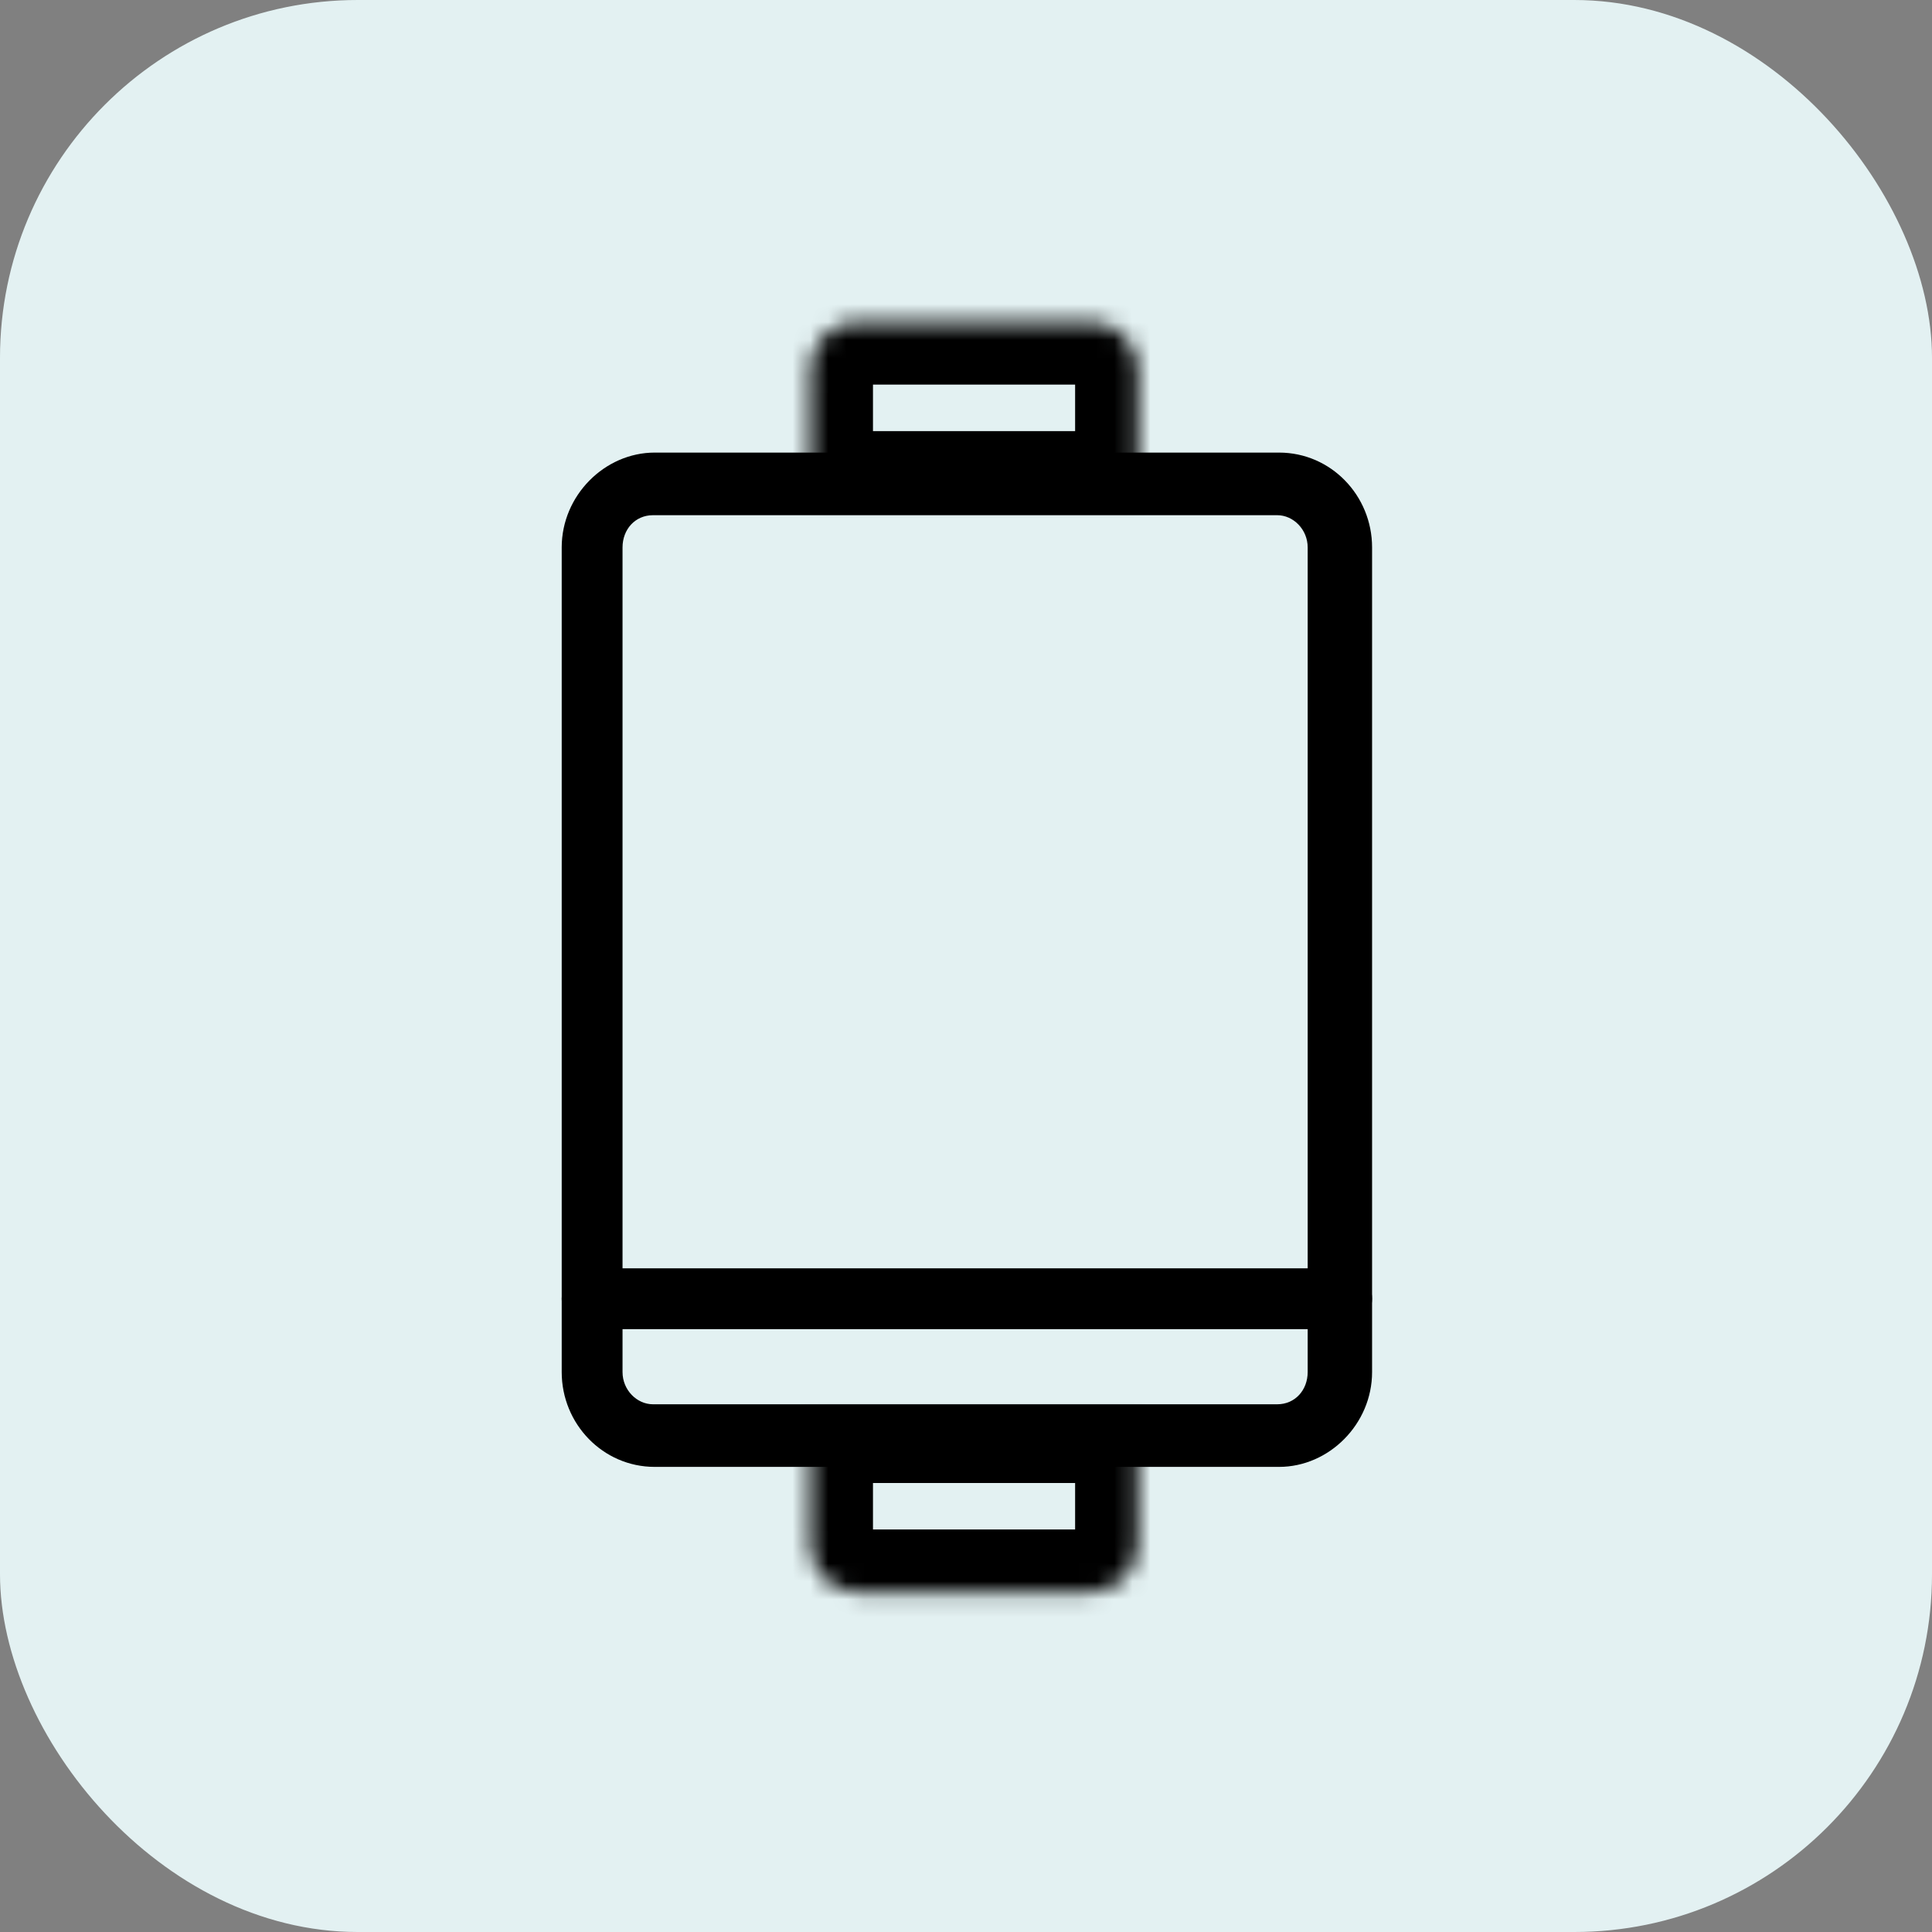
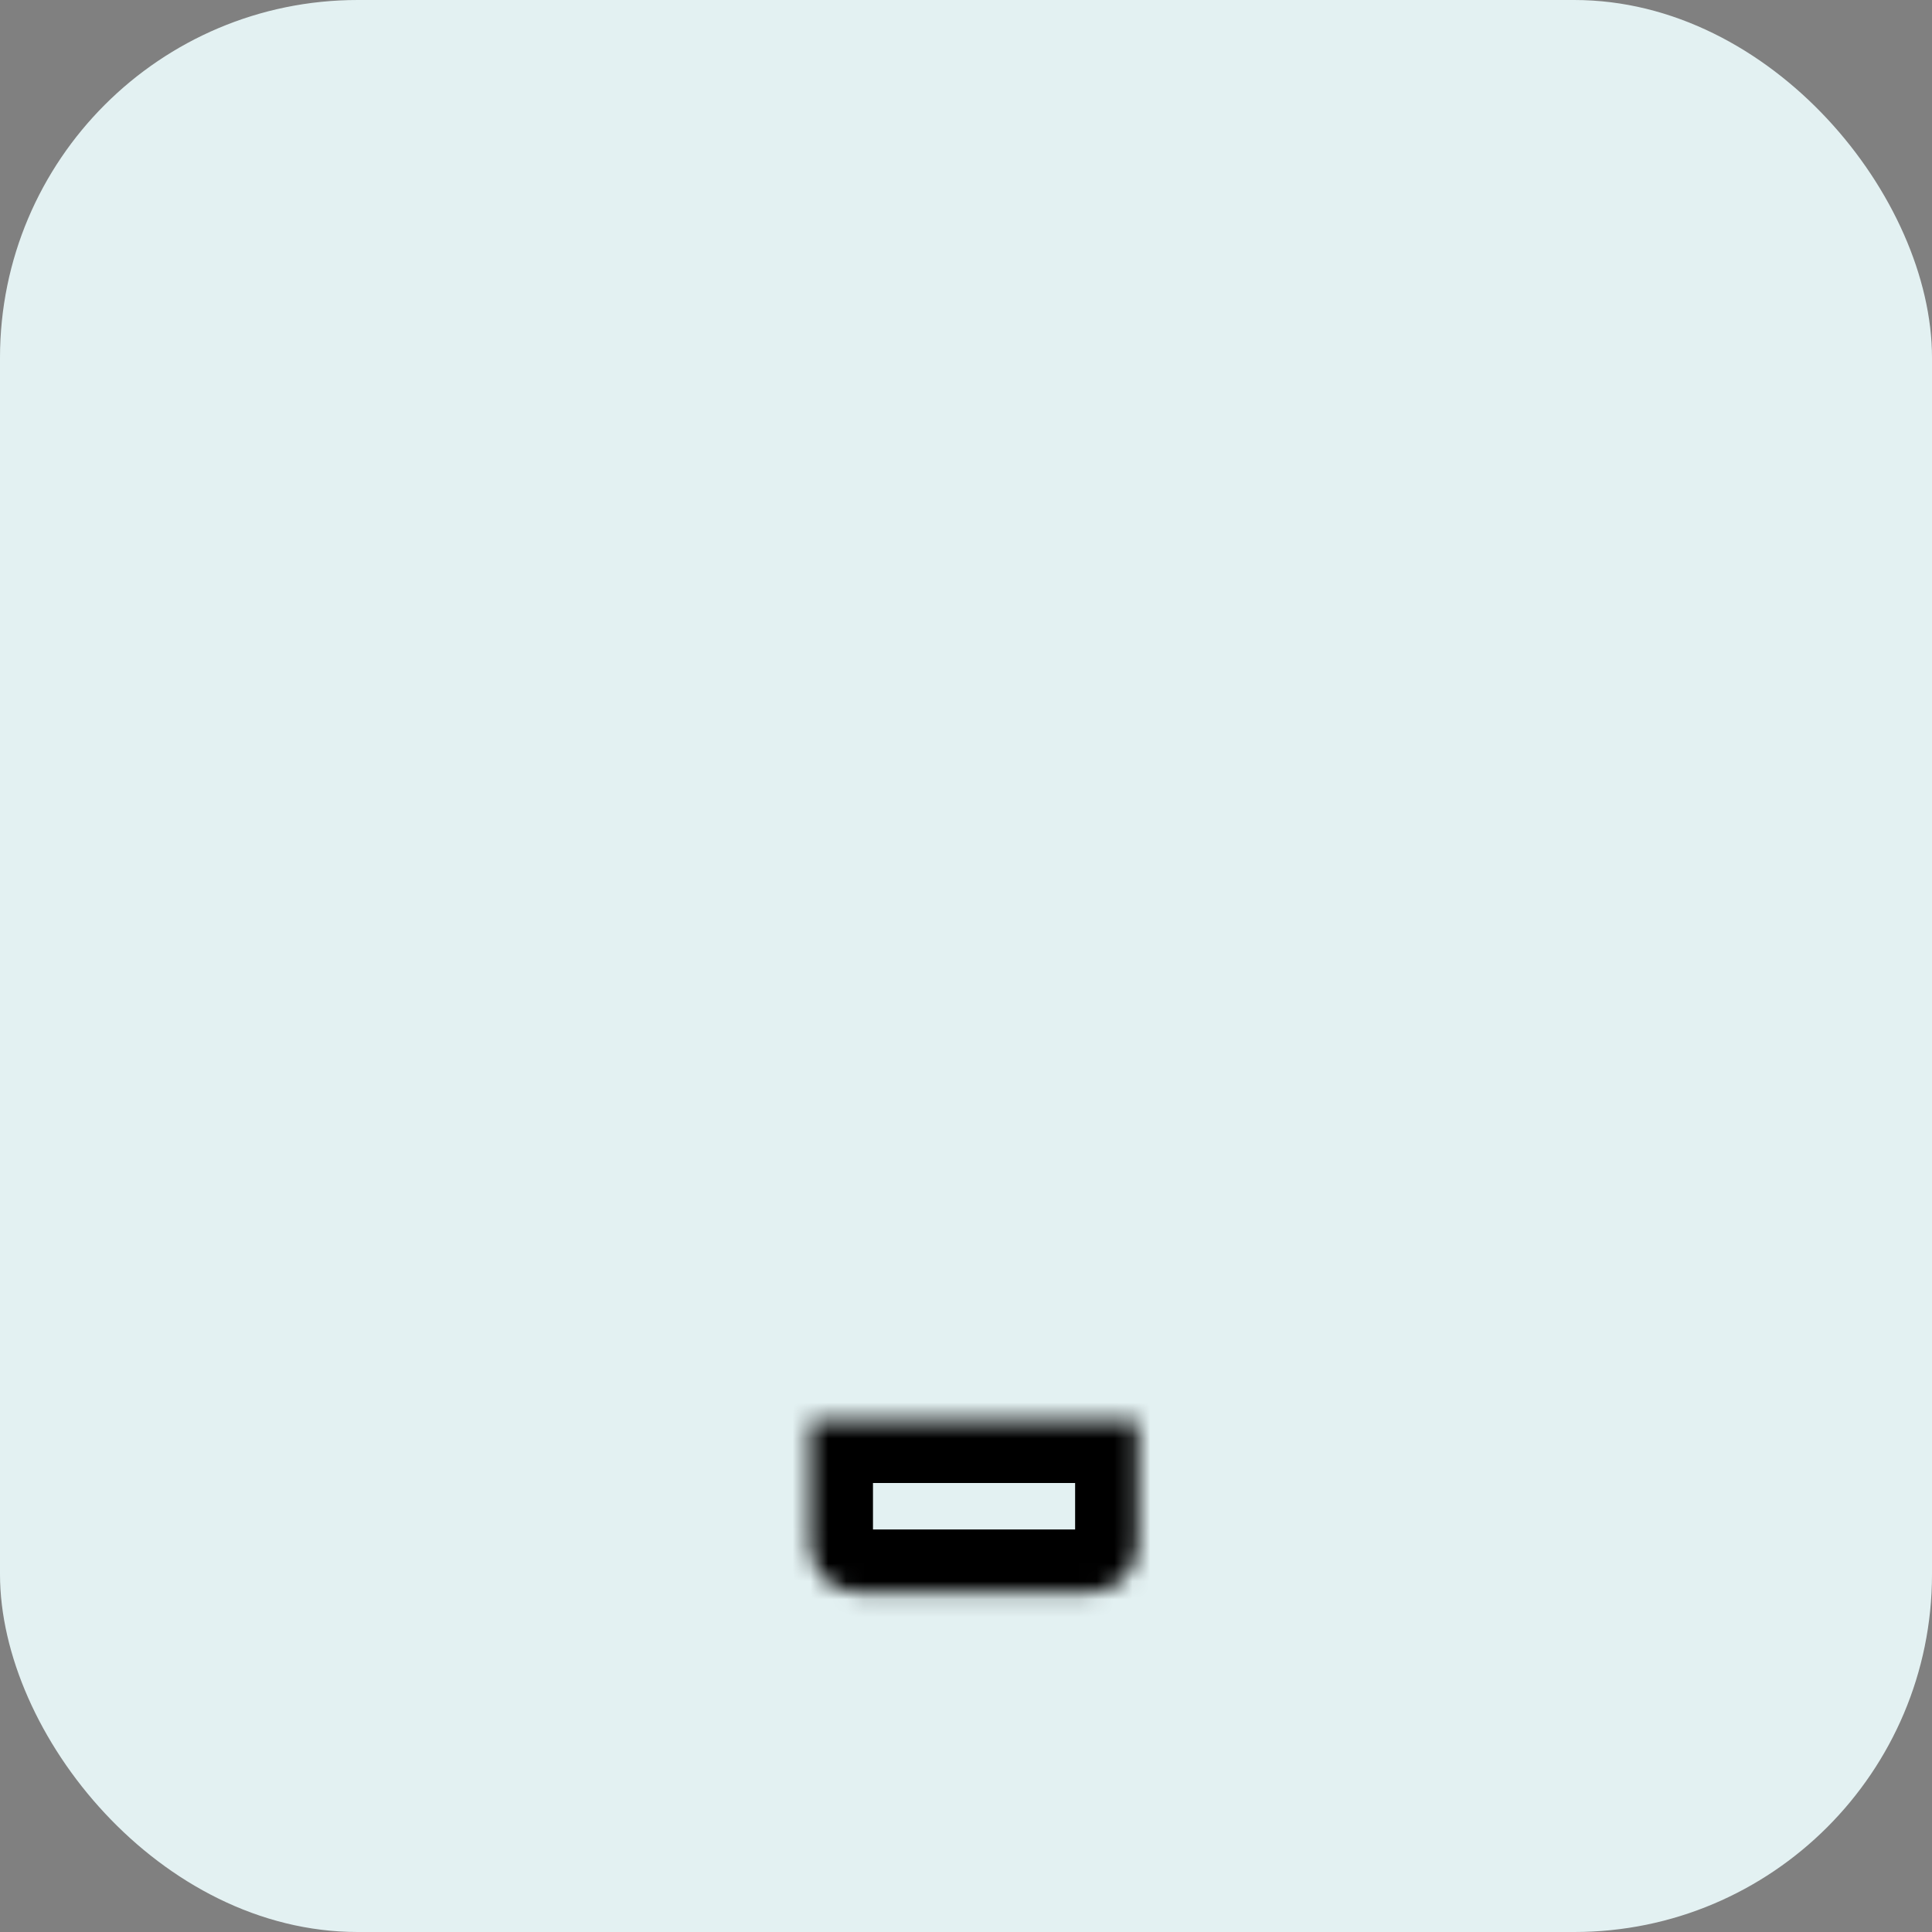
<svg xmlns="http://www.w3.org/2000/svg" version="1.1" viewBox="0 0 108 108">
  <rect x="0" y="0" width="108" height="108" fill="#808080" stroke="none" />
  <defs>
    <style>
      .cls-1 {
        mask: url(#mask-1);
      }

      .cls-2 {
        fill: #fff;
      }

      .cls-3 {
        mask: url(#mask);
      }

      .cls-4 {
        fill: #e3f1f2;
      }

      .cls-5 {
        fill: none;
        stroke: #000;
        stroke-width: 7px;
      }
    </style>
    <mask id="mask" x="41.8" y="75.9" width="25.3" height="16.6" maskUnits="userSpaceOnUse">
      <g id="path-4-inside-1_1766_186">
        <path class="cls-2" d="M45.3,79.4h18.3v7c0,1.4-1.2,2.6-2.6,2.6h-13.1c-1.4,0-2.6-1.2-2.6-2.6v-7Z" />
      </g>
    </mask>
    <mask id="mask-1" x="41.8" y="14.5" width="25.3" height="16.6" maskUnits="userSpaceOnUse">
      <g id="path-4-inside-1_1766_186-2" data-name="path-4-inside-1_1766_186">
-         <path class="cls-2" d="M45.3,20.6c0-1.4,1.2-2.6,2.6-2.6h13.1c1.4,0,2.6,1.2,2.6,2.6v7h-18.3v-7Z" />
-       </g>
+         </g>
    </mask>
  </defs>
  <g>
    <g id="Ebene_1">
      <rect class="cls-4" y="0" width="108" height="108" rx="20" ry="20" />
-       <path d="M71.5,82h-34.9c-2.9,0-5.2-2.4-5.2-5.3V30.6c0-2.9,2.4-5.3,5.2-5.3h34.9c2.9,0,5.2,2.4,5.2,5.3v46.1c0,2.9-2.4,5.3-5.2,5.3ZM36.5,28.8c-1,0-1.7.8-1.7,1.8v46.1c0,1,.8,1.8,1.7,1.8h34.9c1,0,1.7-.8,1.7-1.8V30.6c0-1-.8-1.8-1.7-1.8h-34.9Z" />
-       <path d="M75,74.3h-41.9c-1,0-1.7-.8-1.7-1.7s.8-1.7,1.7-1.7h41.9c1,0,1.7.8,1.7,1.7s-.8,1.7-1.7,1.7Z" />
      <g class="cls-3">
        <path class="cls-5" d="M45.3,79.4h18.3v7c0,1.4-1.2,2.6-2.6,2.6h-13.1c-1.4,0-2.6-1.2-2.6-2.6v-7Z" />
      </g>
      <g class="cls-1">
-         <path class="cls-5" d="M45.3,20.6c0-1.4,1.2-2.6,2.6-2.6h13.1c1.4,0,2.6,1.2,2.6,2.6v7h-18.3v-7Z" />
-       </g>
+         </g>
    </g>
  </g>
</svg>